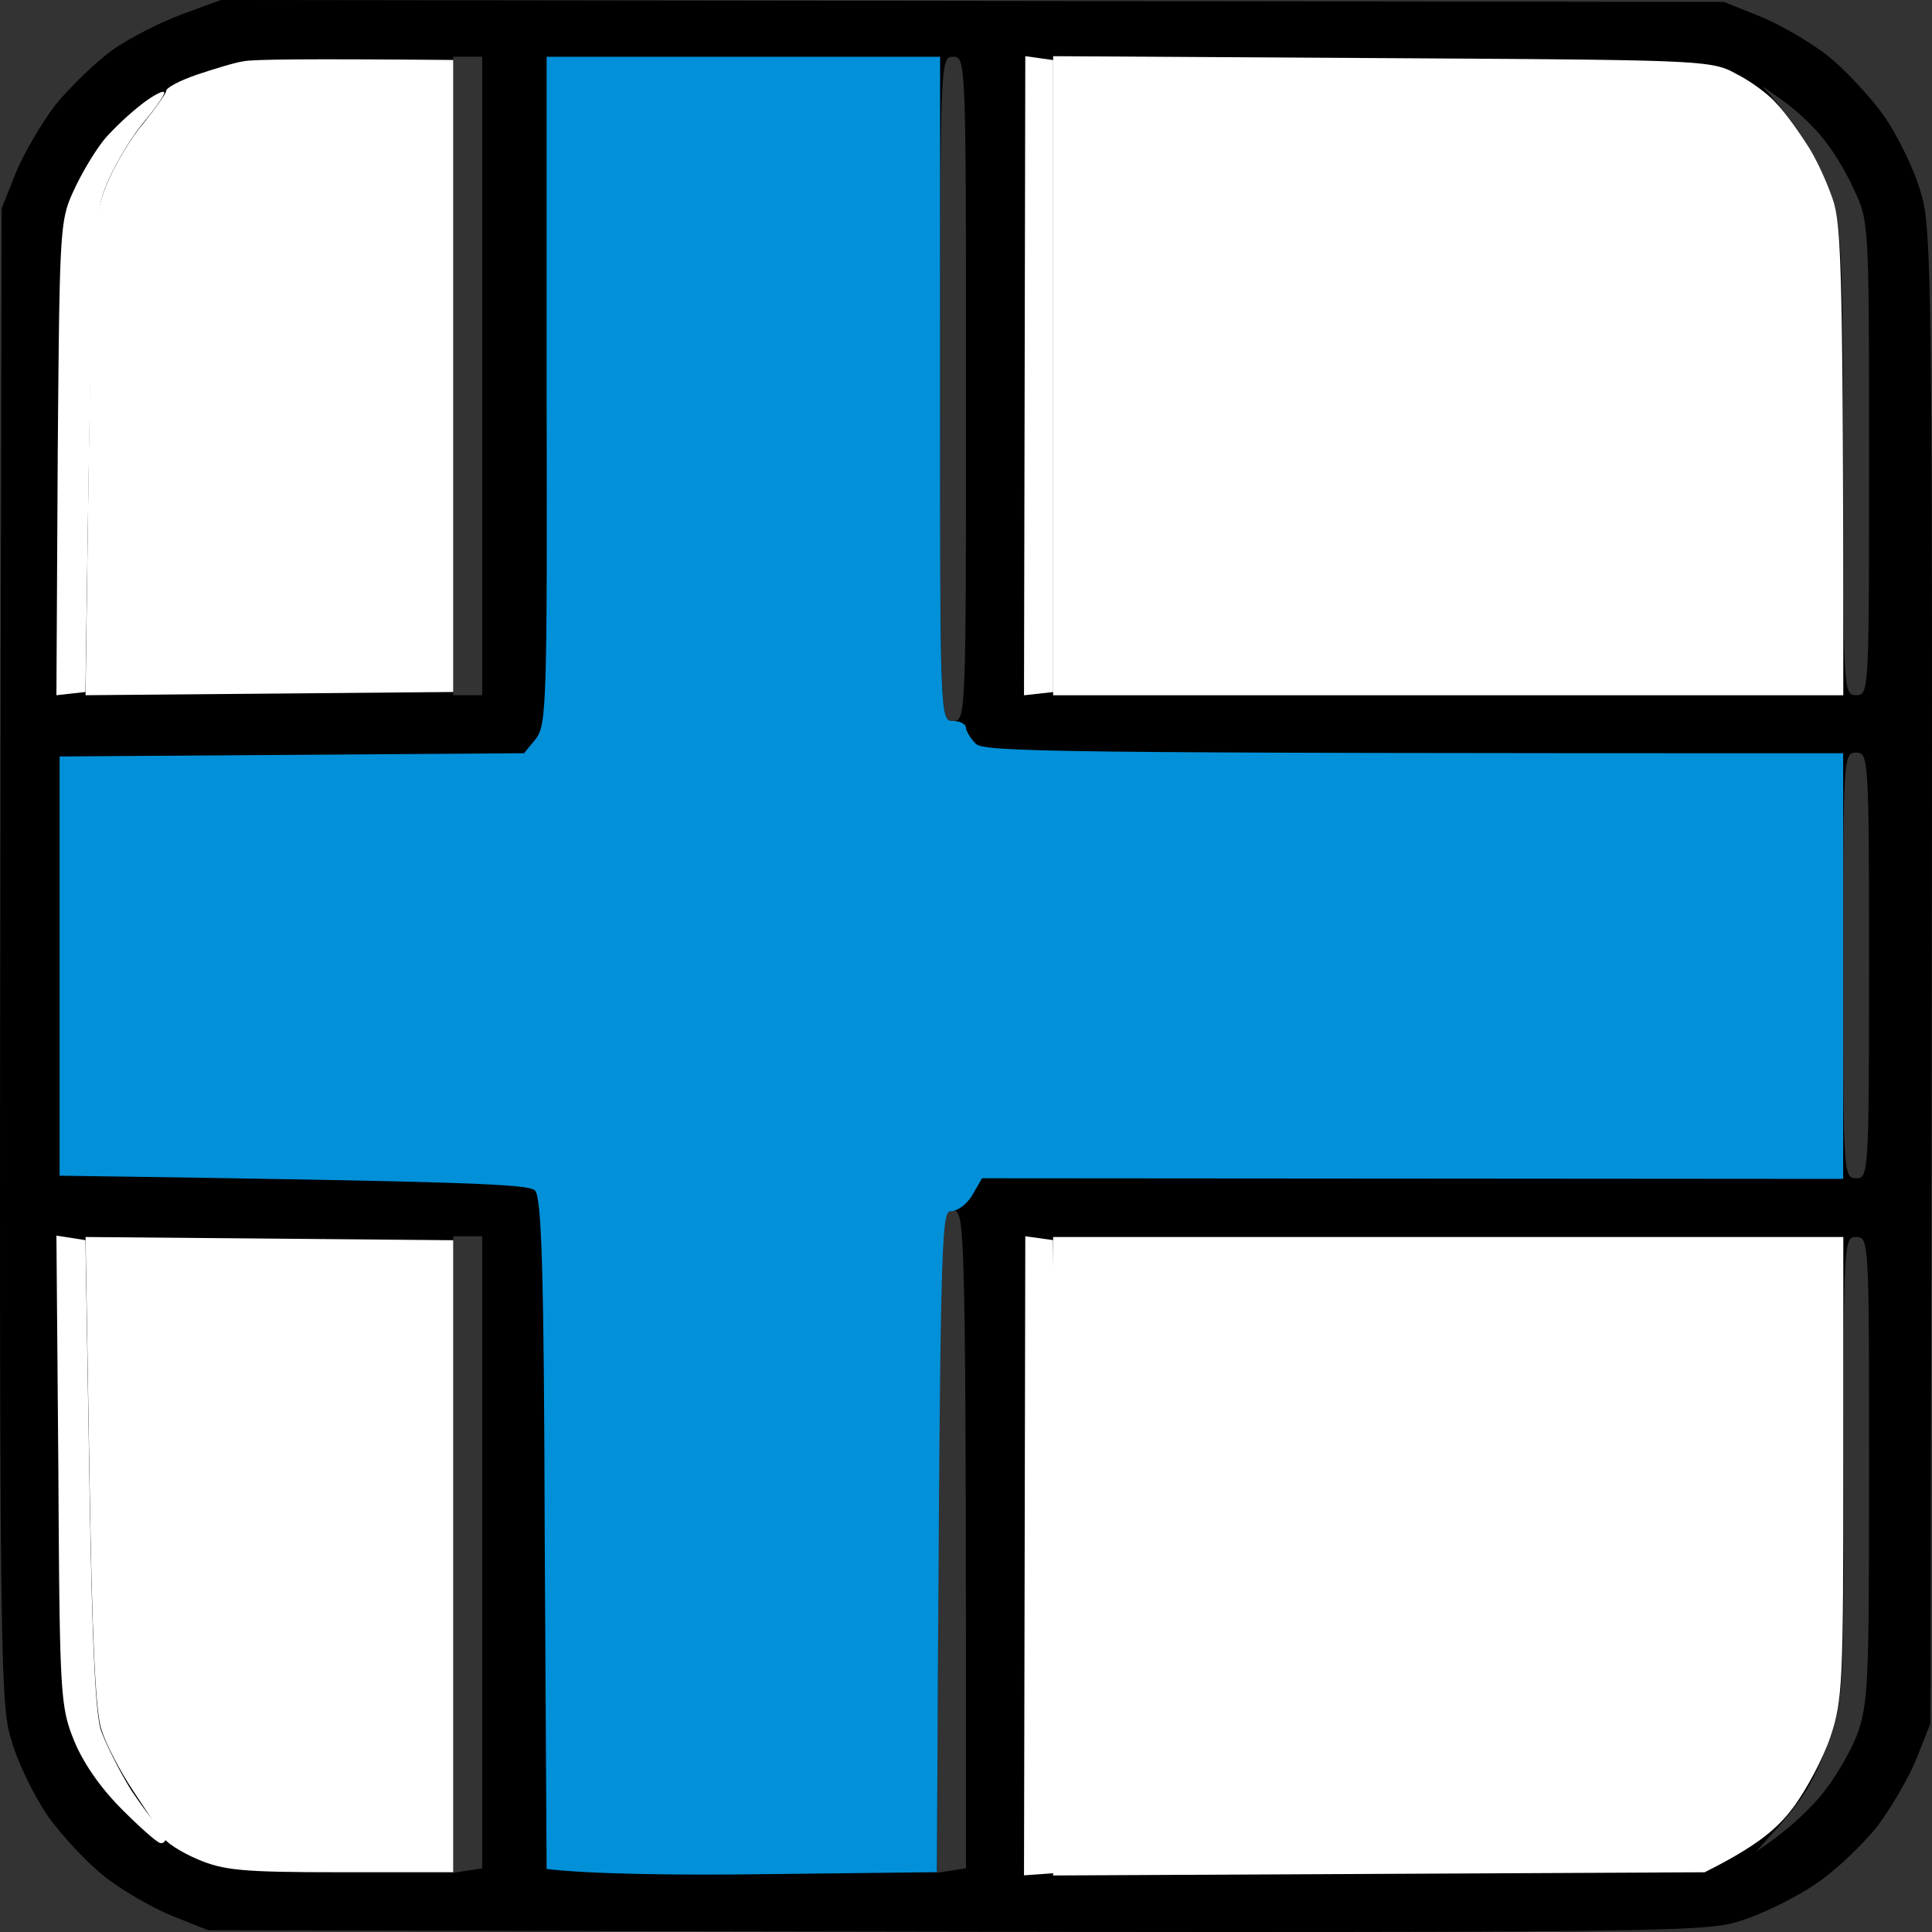
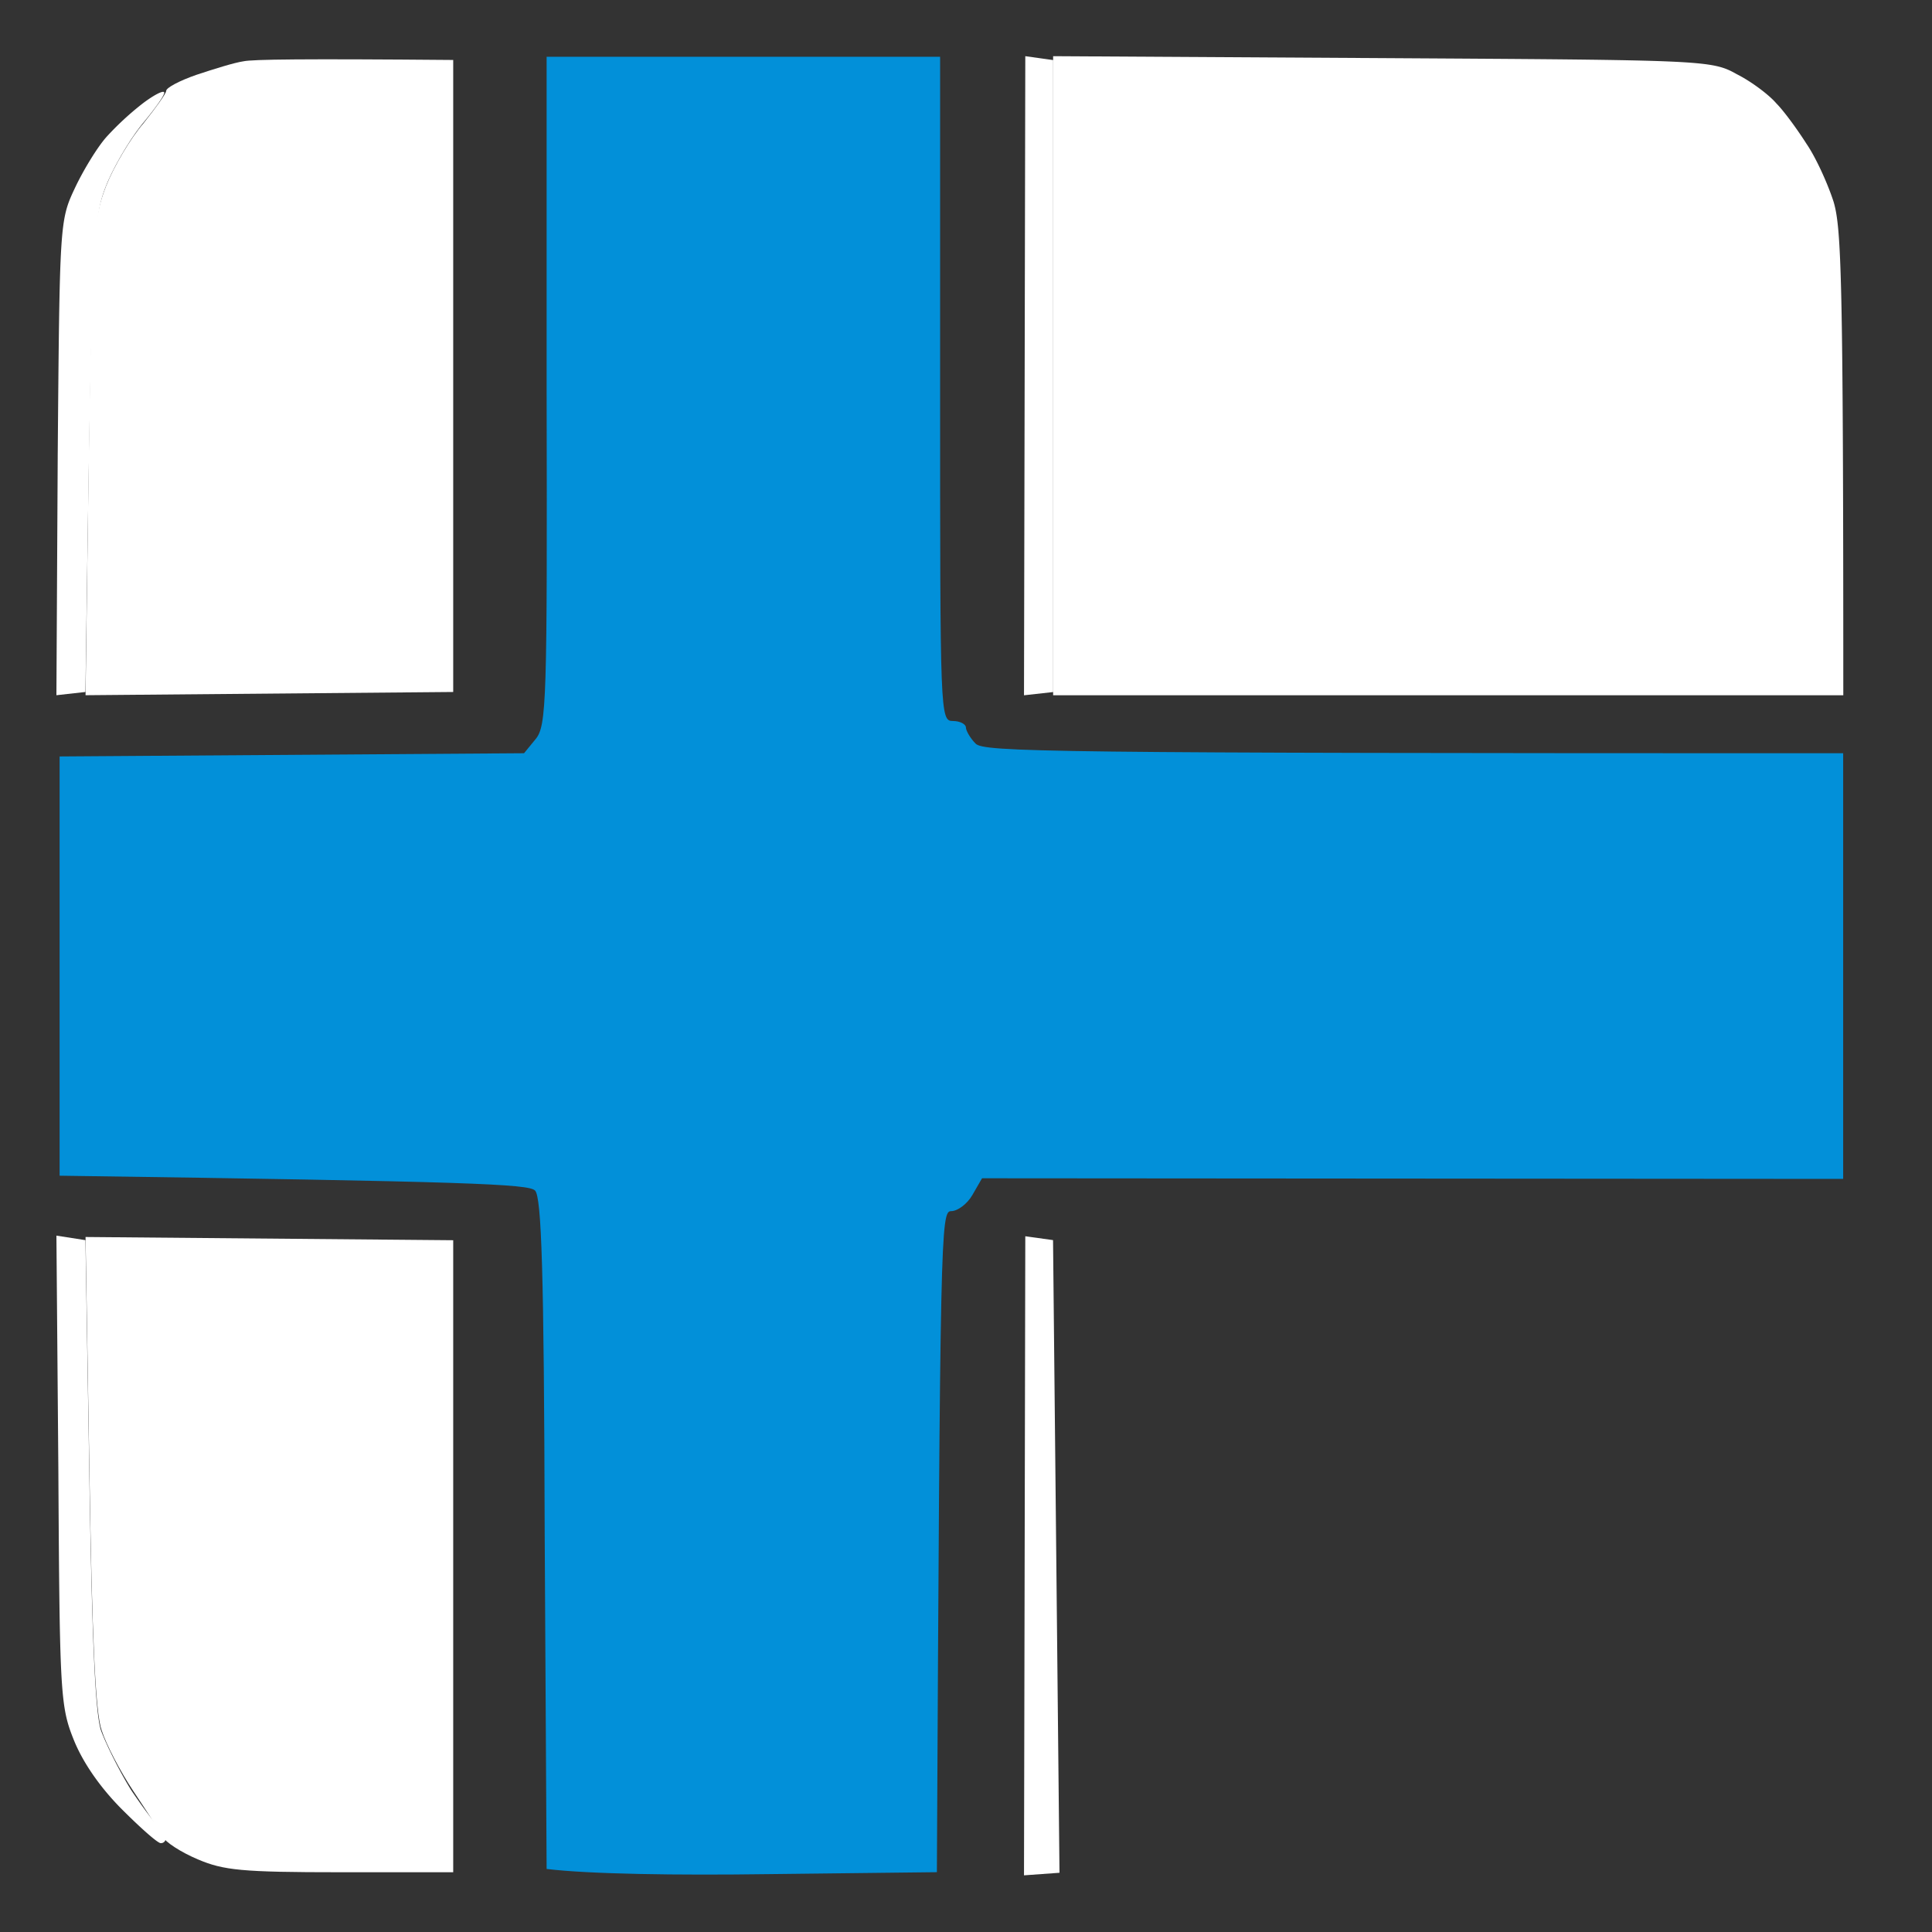
<svg xmlns="http://www.w3.org/2000/svg" width="100" height="100" fill="none">
  <rect width="100%" height="100%" fill="#333333" stroke="none" />
  <g clip-path="url(#clip0_3681_174)">
-     <path fill-rule="evenodd" clip-rule="evenodd" d="M11.437 0L89.23.1l1.837.735c1.001.4 2.57 1.301 3.472 2.002.901.701 2.204 2.103 2.938 3.105.701 1.001 1.603 2.804 1.937 4.005.634 2.103.667 3.338.5 79.279l-.734 1.835c-.4 1.002-1.336 2.57-2.037 3.505-.734.902-2.103 2.237-3.105 2.904-1.001.701-2.738 1.57-3.906 1.937-2.037.667-2.738.667-79.362.5l-1.837-.734c-1.001-.4-2.57-1.302-3.472-2.003-.901-.7-2.204-2.103-2.938-3.104C1.822 93.064.92 91.262.586 90.06c-.634-2.103-.667-3.338-.5-79.278L.82 8.946c.4-1.001 1.336-2.57 2.037-3.505.734-.901 2.07-2.203 2.938-2.837.901-.635 2.537-1.47 3.64-1.87L11.436 0zm12.02 35.984h1.502V2.937h-1.502v33.047zm25.875 1.335c.668 0 .668-.233.668-17.19 0-16.991 0-17.192-.668-17.192s-.668.2-.668 17.191c0 16.958 0 17.191.668 17.191zM91.935 5.274c.4.467 1.102 1.435 1.569 2.17.5.734 1.102 2.07 1.402 3.004.4 1.335.501 3.872.501 13.586 0 11.716 0 11.95.668 11.95s.668-.234.668-12.284c0-12.15 0-12.284-.802-13.92-.4-.934-1.202-2.203-1.736-2.804-.534-.634-1.436-1.435-1.97-1.802l-1.001-.701.7.801zm4.14 55.712c.634 0 .668-.2.668-11.016 0-10.782-.034-11.015-.668-11.015-.668 0-.668.233-.668 11.015 0 10.816 0 11.016.668 11.016zm-47.577 35.95L50 96.703c0-33.748-.033-34.048-.668-34.048-.668 0-.668.334-.768 17.157l-.066 17.124zm-25.041 0l1.502-.233V63.99h-1.502v32.946zm71.282-7.043c-.367 1.102-1.001 2.47-1.402 3.004-.367.568-1.068 1.436-1.57 1.97l-.867.968c1.569-1.035 2.57-2.003 3.272-2.804.7-.801 1.569-2.27 1.936-3.205.601-1.635.635-2.67.635-13.786 0-11.783 0-12.017-.668-12.017-.635 0-.668.234-.635 11.95 0 11.216-.033 12.05-.7 13.92z" fill="#000" />
-     <path d="M54.51 97.073V64.028h40.9v11.917c0 11.115-.034 12.083-.668 13.953-.368 1.101-1.236 2.737-1.937 3.672-.801 1.068-1.836 1.969-4.574 3.338l-33.721.166z" fill="#fff" />
    <path d="M53.002 97.067l.034-16.556.033-16.523 1.436.2.334 32.746-1.837.133zm-47.74-7.504c-.334-.935-.5-4.94-.634-13.452l-.2-12.084 19.03.167v32.713h-5.843c-5.108 0-6.043-.1-7.378-.668-.868-.367-1.703-.901-1.837-1.202-.167-.3-.834-1.335-1.502-2.336-.668-1.002-1.402-2.404-1.636-3.138z" fill="#fff" />
    <path d="M3.821 90.06c-.7-1.736-.734-2.404-.8-13.954l-.101-12.15 1.502.234.2 12.017c.134 8.445.301 12.417.602 13.352.267.734.968 2.136 1.569 3.104.634.935 1.269 1.803 1.469 1.903.2.1.334.334.334.5 0 .2-.1.334-.267.334-.134.034-1.035-.768-2.004-1.736C5.19 92.53 4.29 91.228 3.821 90.06zm1.67-82.95a15.166 15.166 0 0 1 1.87-1.736c.567-.434 1.068-.7 1.135-.6.066.1-.434.8-1.069 1.568-.668.802-1.536 2.27-1.936 3.272-.668 1.736-.735 2.503-1.069 26.203l-1.502.167.067-12.25v-.093c.1-11.992.102-12.229.868-13.86.434-.935 1.168-2.137 1.636-2.67zM54.51 35.988V2.908l17.027.1.151.001c16.545.1 16.914.101 18.213.834.734.367 1.669 1.068 2.036 1.502.4.4 1.102 1.368 1.57 2.103.5.734 1.101 2.07 1.402 3.004.4 1.368.5 3.905.5 25.536h-40.9zm-1.508 0l.034-16.557.033-16.523 1.436.2v32.713l-1.503.167z" fill="#fff" />
    <path d="M27.726 38.254c.567-.701.6-1.936.567-18.025V2.938H48.66v17.19c0 16.958 0 17.191.667 17.191.367 0 .668.167.668.334s.234.568.5.835c.435.434 3.406.5 44.907.5V61.02l-44.572-.033-.501.868c-.267.467-.768.834-1.102.834-.534 0-.567 1.069-.734 34.215l-8.681.1c-4.775.067-9.315 0-11.519-.267l-.1-17.358c-.034-13.685-.167-17.424-.5-17.758-.335-.334-3.24-.467-24.608-.767V39.154l24.04-.167.6-.734z" fill="#0290D9" />
    <path d="M10.17 3.872c.901-.3 1.97-.634 2.437-.7.468-.101 3.072-.134 10.851-.068v32.713l-19.03.167.166-12.25c.167-11.617.234-12.385.902-14.12.4-1.002 1.268-2.47 1.936-3.238.634-.801 1.169-1.536 1.169-1.67 0-.166.7-.533 1.569-.834z" fill="#fff" />
  </g>
  <defs>
    <clipPath id="clip0_3681_174">
      <path fill="#fff" d="M0 0H100V100H0z" />
    </clipPath>
  </defs>
</svg>